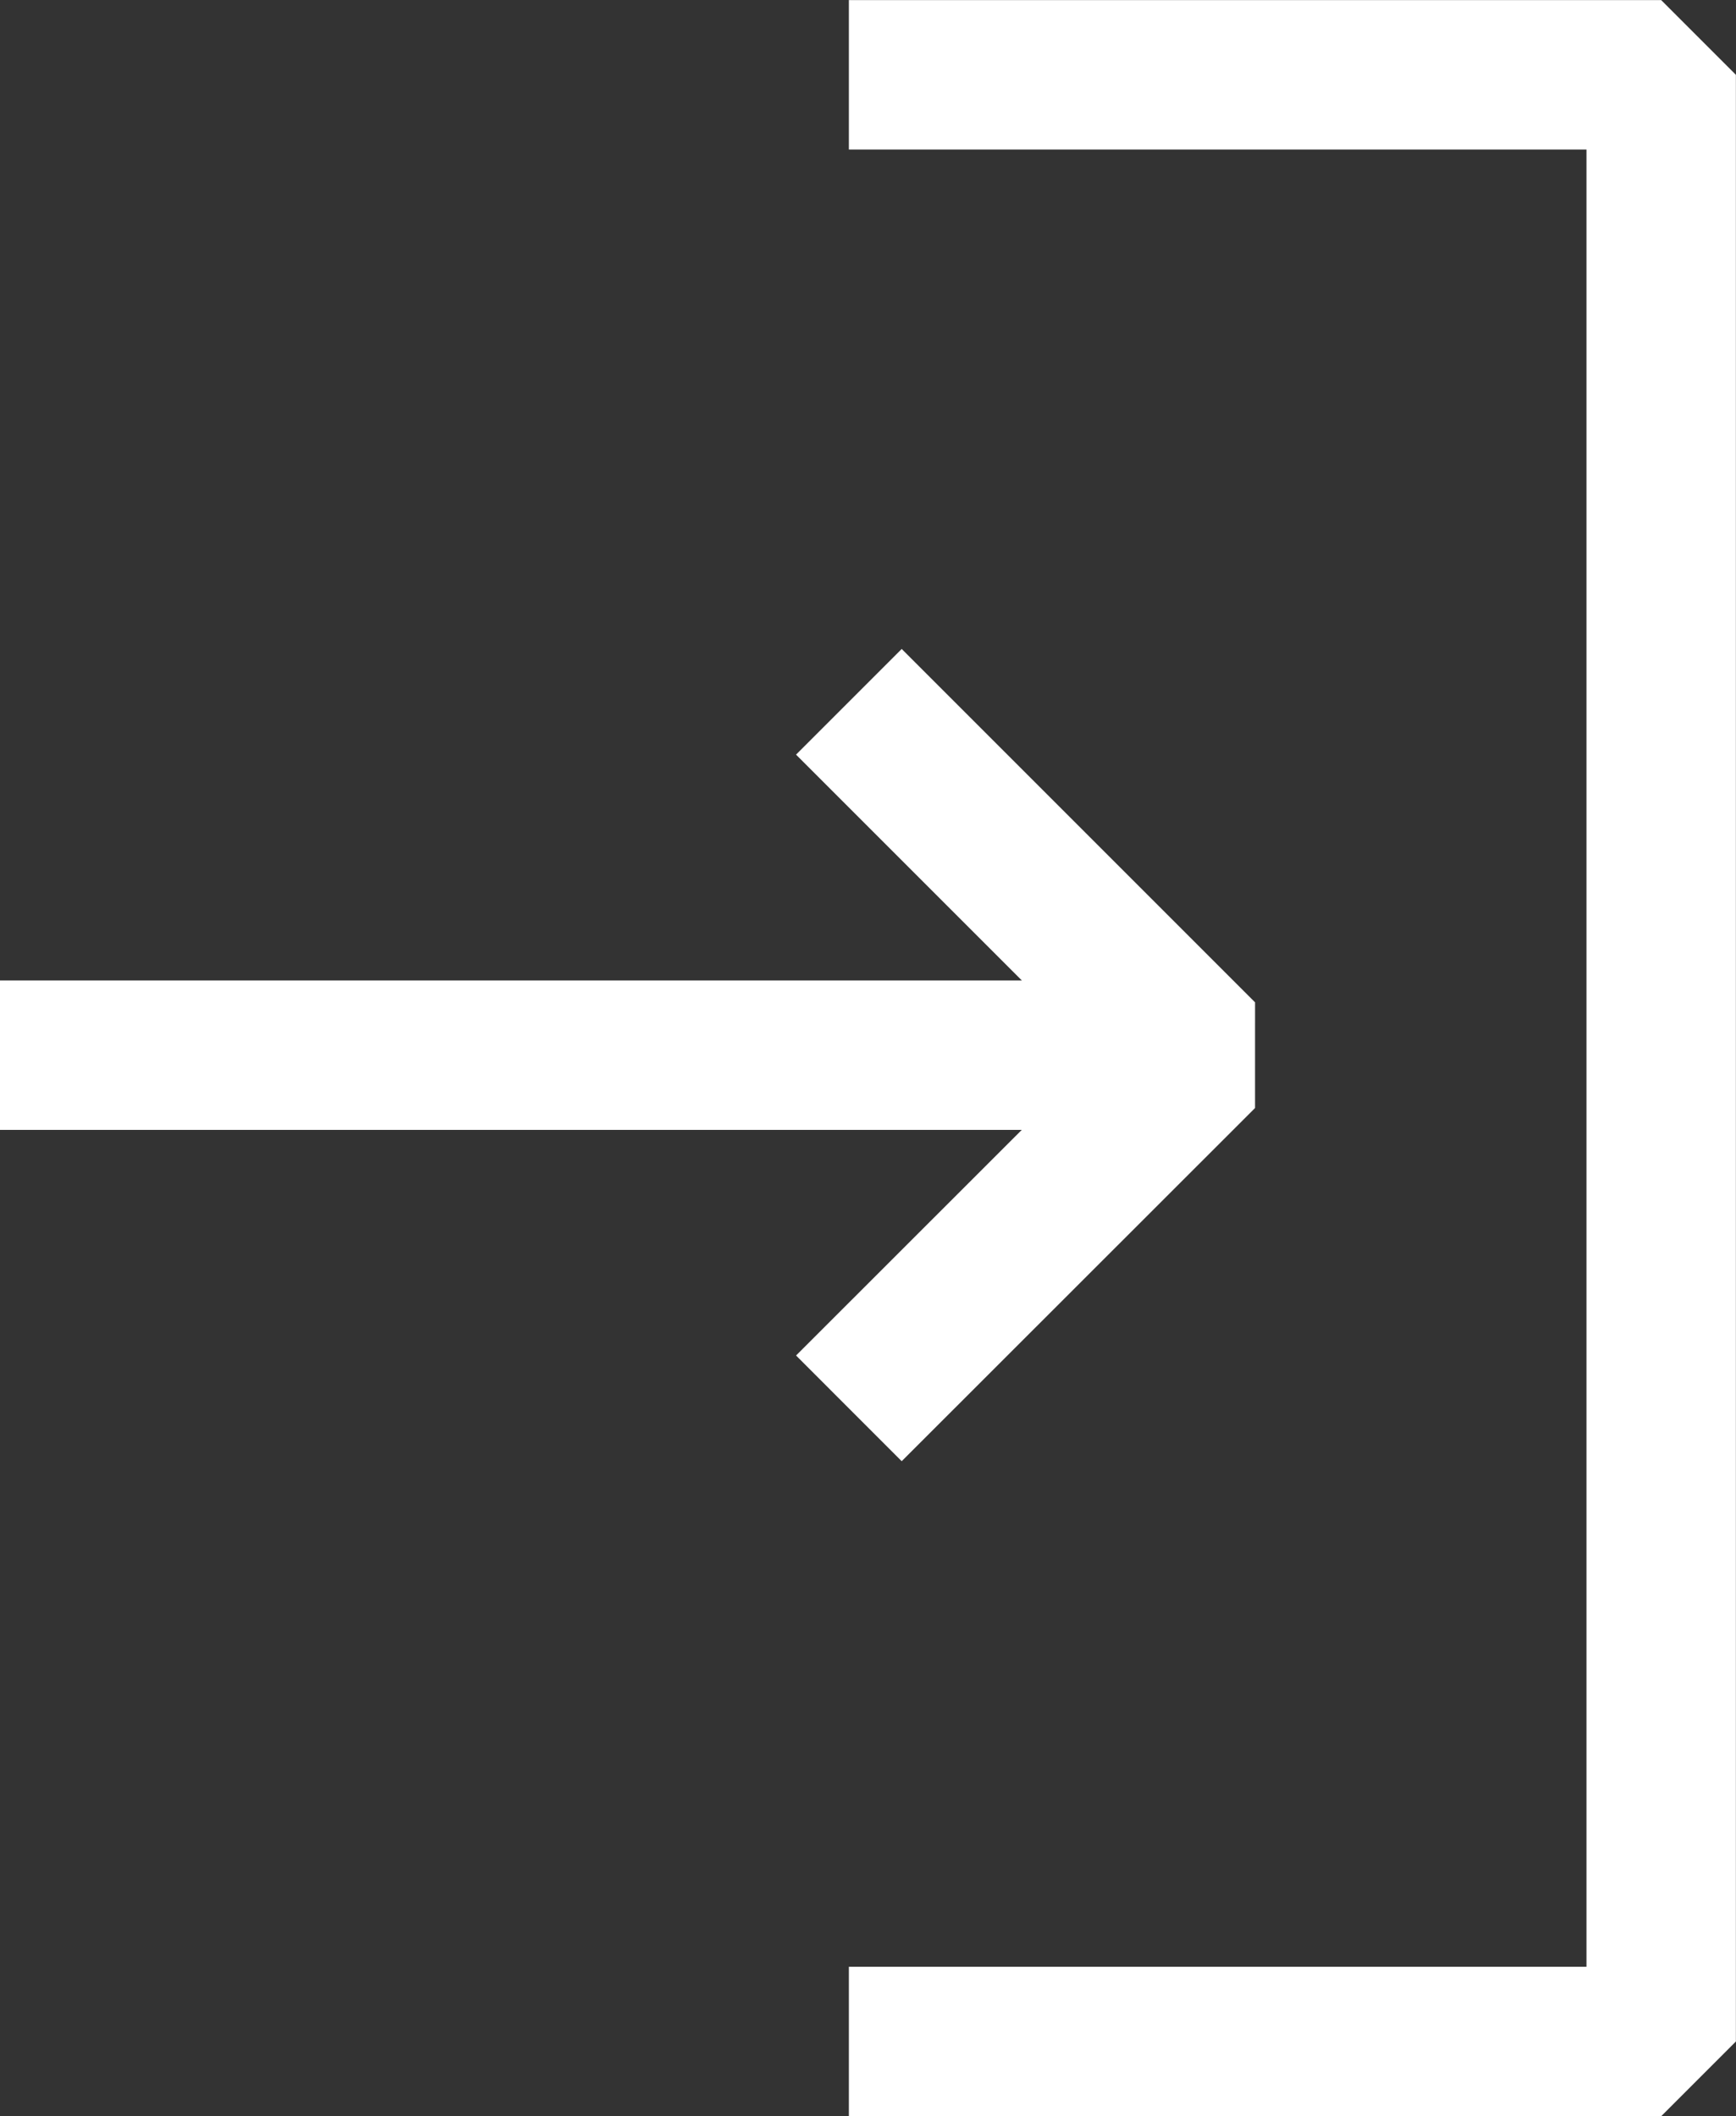
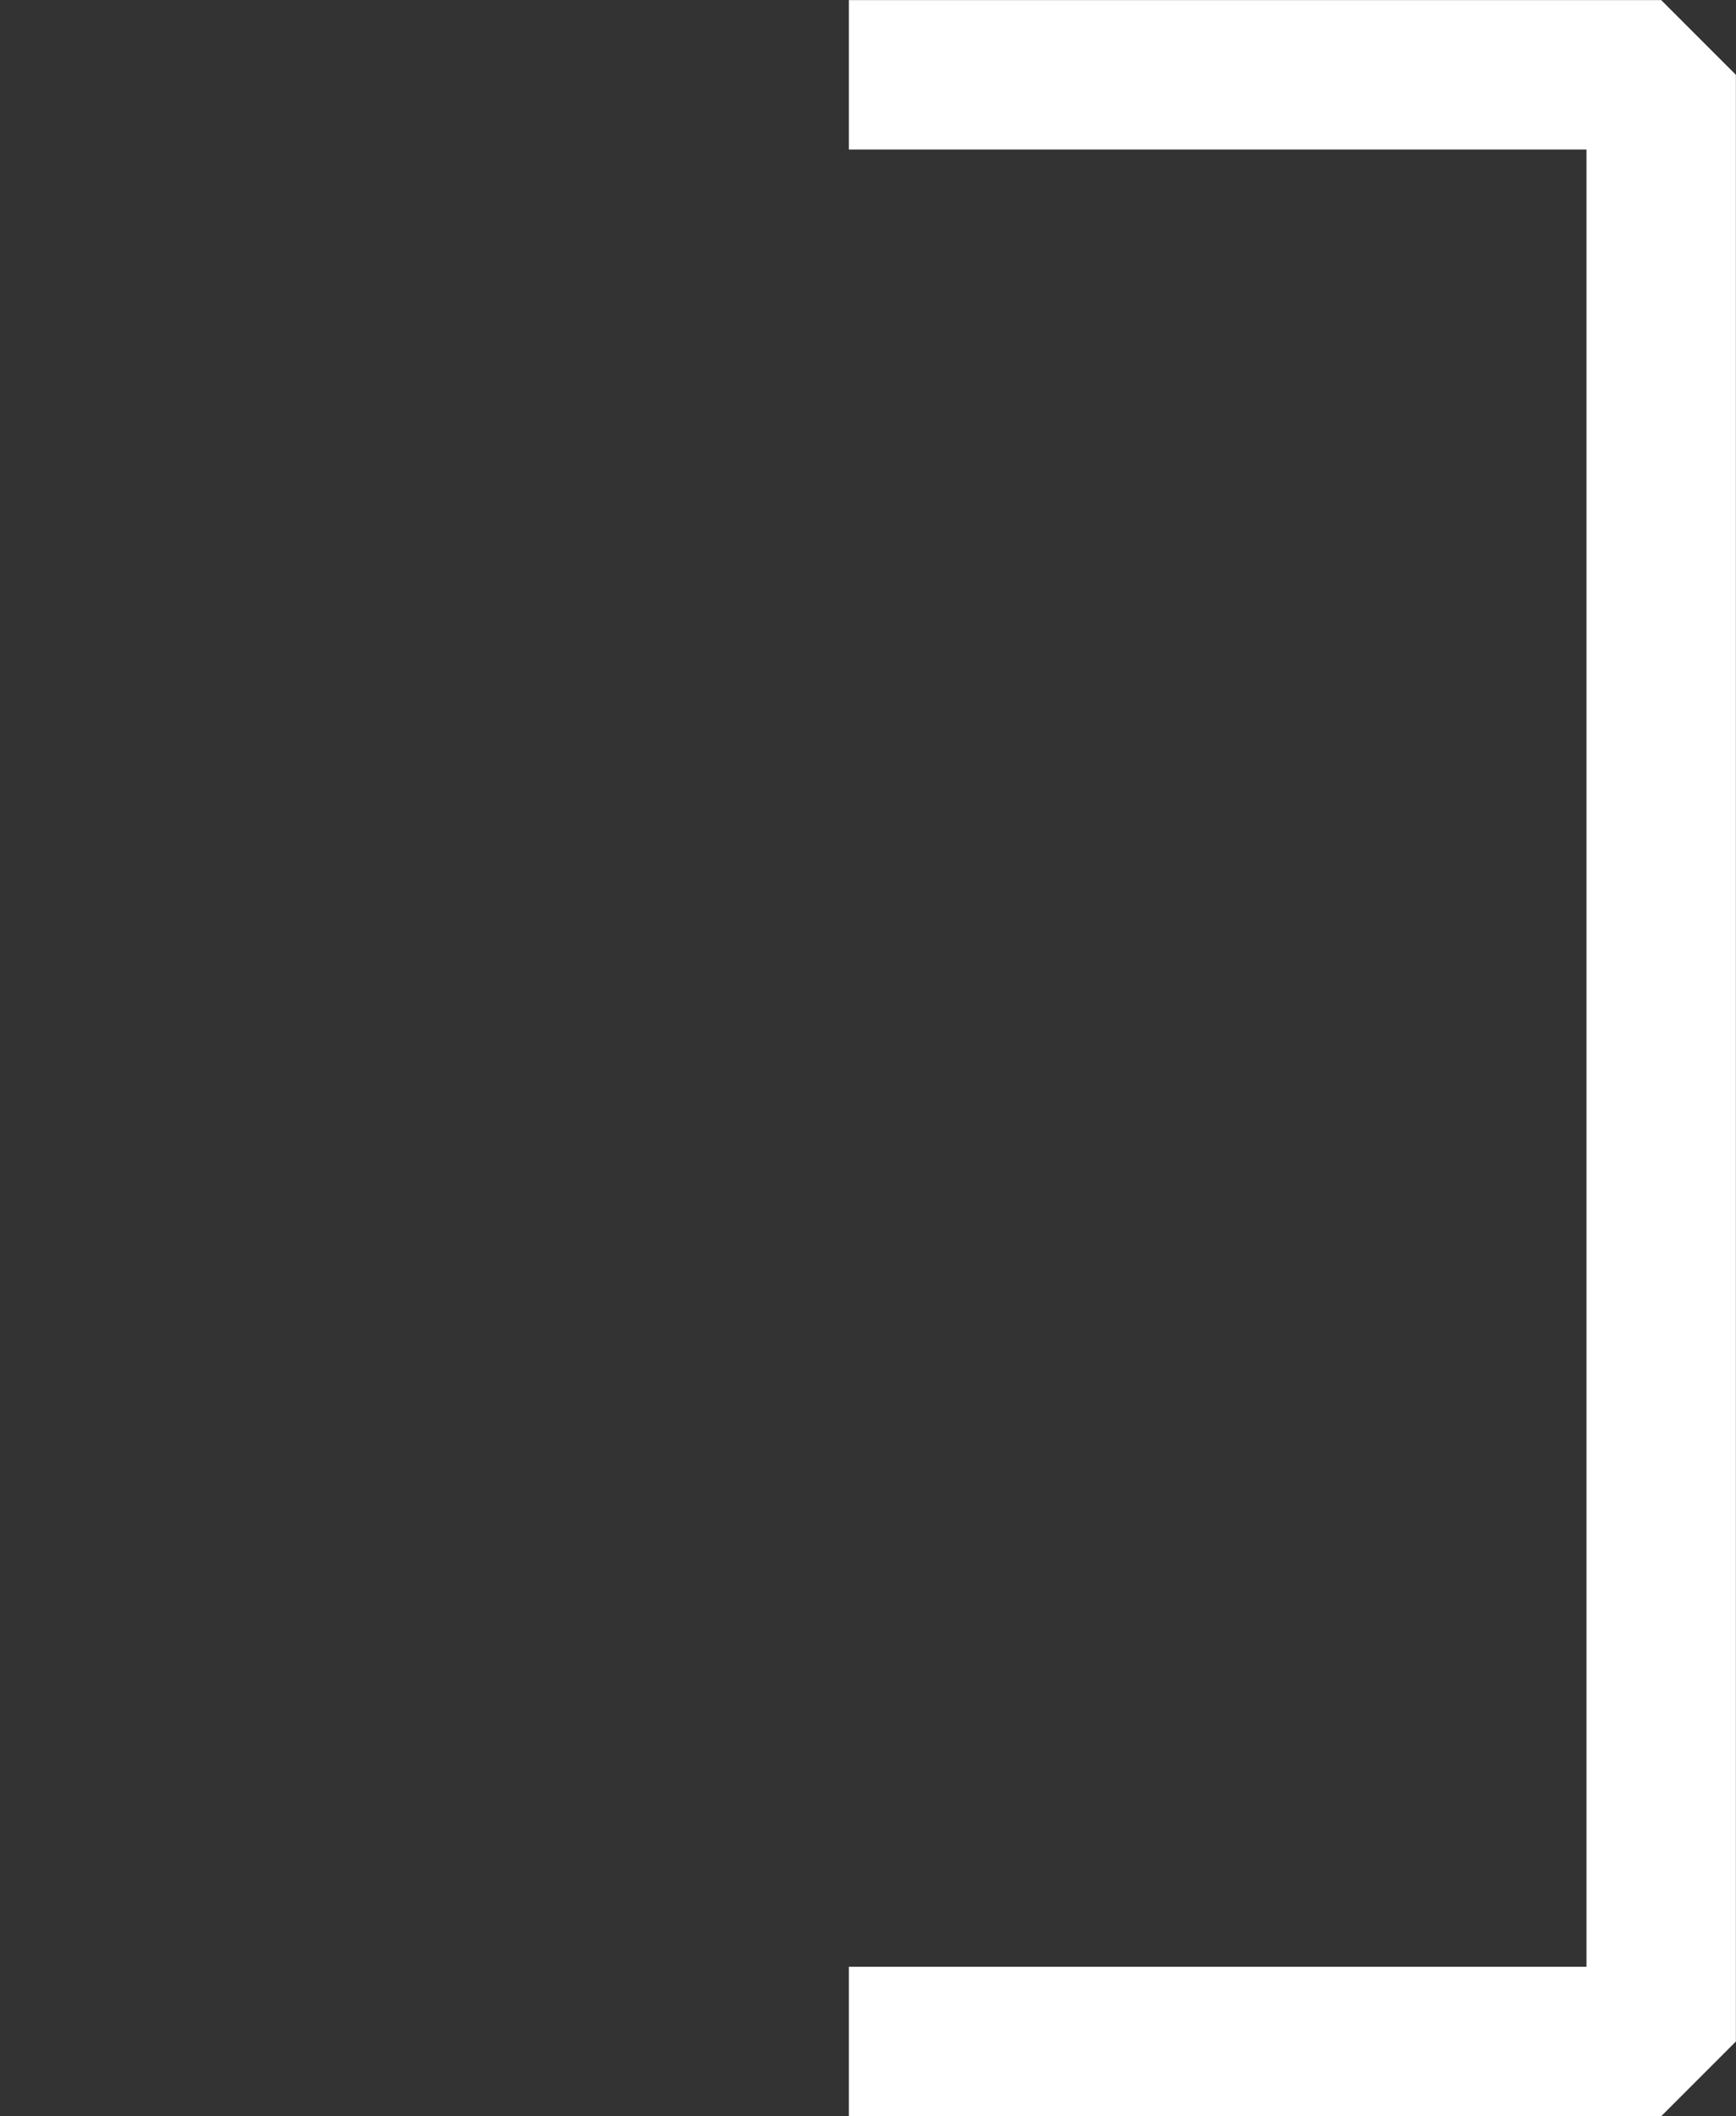
<svg xmlns="http://www.w3.org/2000/svg" width="17.426" height="21.24" viewBox="0 0 17.426 21.24">
  <rect x="0" y="0" width="17.426" height="21.24" fill="#333333" stroke="none" />
  <g id="グループ_1022" data-name="グループ 1022" transform="translate(0 0.751)">
    <path id="パス_1189" data-name="パス 1189" d="M19656.021-23181.984h8.154v19.74h-8.154" transform="translate(-19647.5 23181.984)" fill="none" stroke="#fff" stroke-linejoin="bevel" stroke-width="1.5" />
-     <path id="パス_1190" data-name="パス 1190" d="M19656.021-23175.691l3.547,3.547-3.547,3.545" transform="translate(-19647.5 23181.984)" fill="none" stroke="#fff" stroke-linejoin="bevel" stroke-width="1.5" />
-     <line id="線_228" data-name="線 228" x2="12" transform="translate(0 9.84)" fill="none" stroke="#fff" stroke-width="1.5" />
  </g>
</svg>